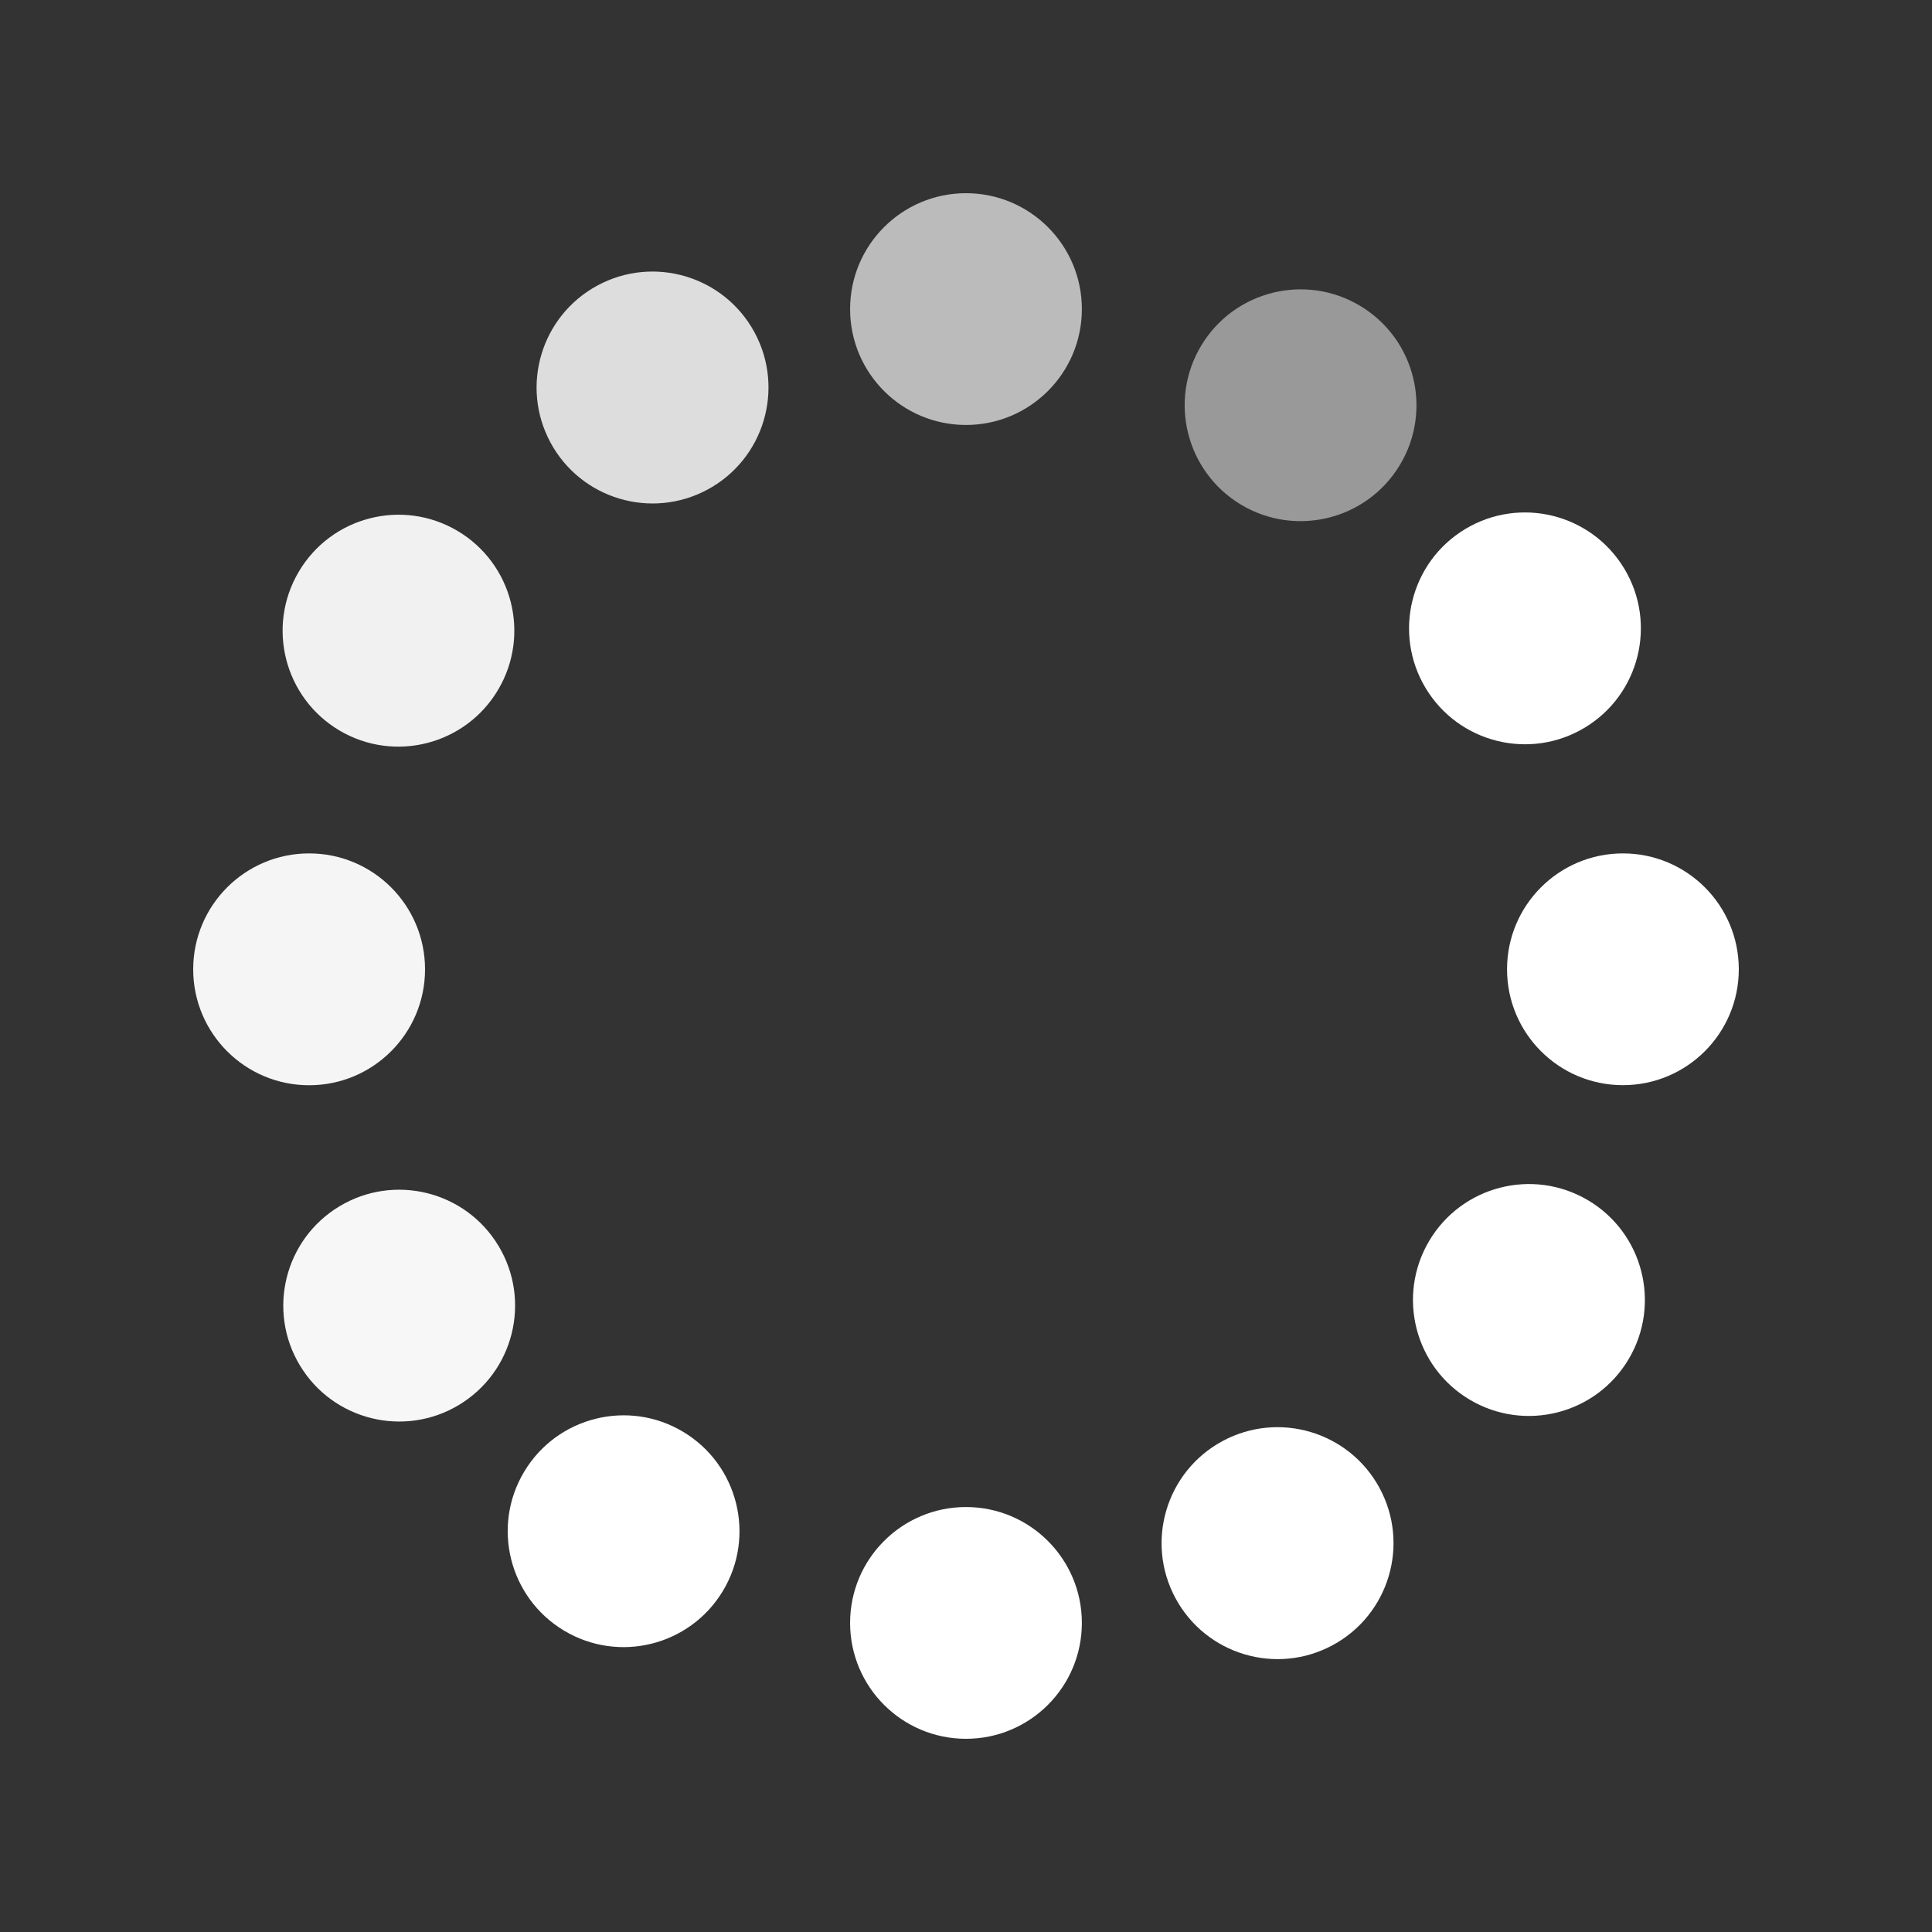
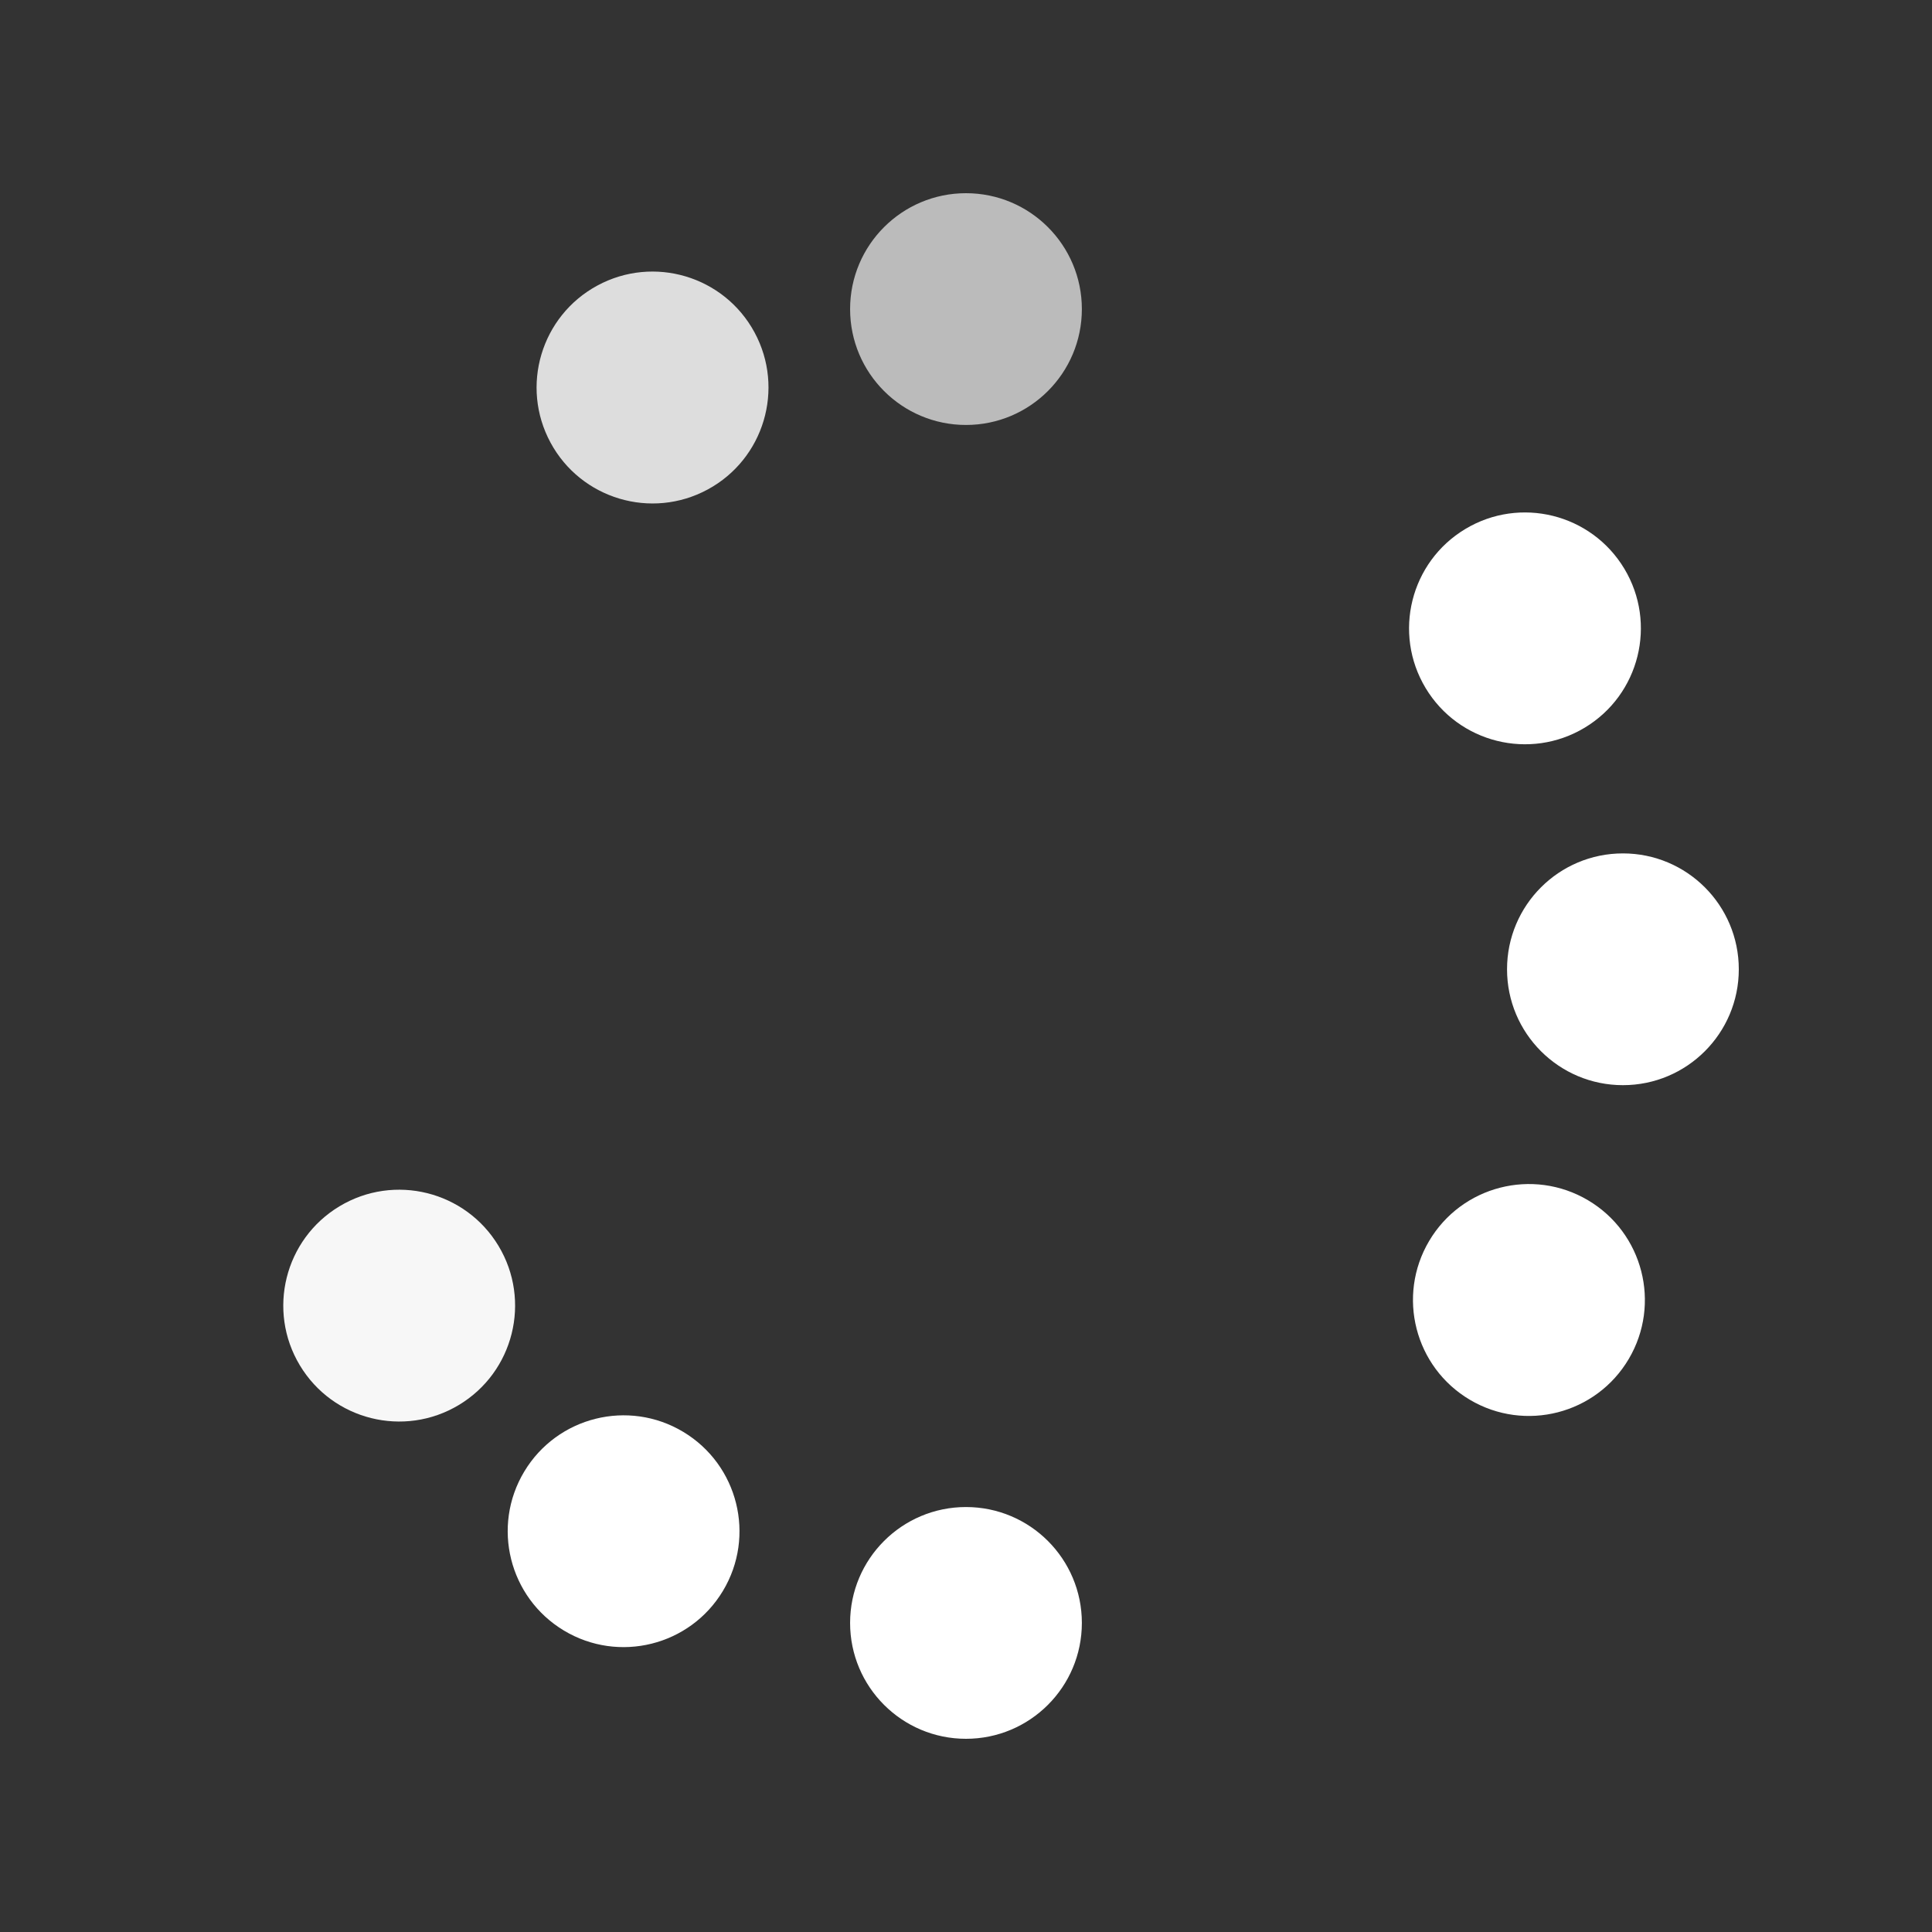
<svg xmlns="http://www.w3.org/2000/svg" width="100" height="100" viewBox="0 0 100 100" fill="none">
  <rect x="0" y="0" width="100" height="100" fill="#333333" stroke="none" />
-   <ellipse cx="16" cy="50.172" rx="6" ry="6" fill="#F5F5F5" />
  <ellipse cx="84.002" cy="50.17" rx="5.998" ry="5.998" fill="white" />
  <ellipse cx="49.999" cy="84.002" rx="5.998" ry="5.998" transform="rotate(-90 49.999 84.002)" fill="white" />
  <ellipse cx="49.999" cy="15.998" rx="5.998" ry="5.998" transform="rotate(-90 49.999 15.998)" fill="#BBBBBB" />
-   <ellipse cx="5.999" cy="5.999" rx="5.999" ry="5.999" transform="matrix(-0.476 -0.88 0.88 -0.476 63.702 88.008)" fill="white" />
  <ellipse cx="5.998" cy="5.998" rx="5.998" ry="5.998" transform="matrix(-0.476 -0.88 0.88 -0.476 31.352 28.191)" fill="#DDDDDD" />
  <ellipse cx="6" cy="6" rx="6" ry="6" transform="matrix(-0.861 -0.509 0.509 -0.861 81.249 75.508)" fill="white" />
-   <ellipse cx="6" cy="6" rx="6" ry="6" transform="matrix(-0.86 -0.509 0.509 -0.861 22.731 40.864)" fill="#F1F1F1" />
  <ellipse cx="6" cy="6" rx="6" ry="6" transform="matrix(-0.857 0.515 -0.515 -0.857 87.164 34.576)" fill="white" />
  <ellipse cx="6" cy="6" rx="6" ry="6" transform="matrix(-0.857 0.515 -0.515 -0.857 28.894 69.631)" fill="#F7F7F7" />
-   <ellipse cx="5.999" cy="5.999" rx="5.999" ry="5.999" transform="matrix(-0.515 0.857 -0.857 -0.515 75.548 18.924)" fill="#999999" />
  <ellipse cx="5.999" cy="5.999" rx="5.999" ry="5.999" transform="matrix(-0.515 0.857 -0.857 -0.515 40.508 77.204)" fill="white" />
</svg>